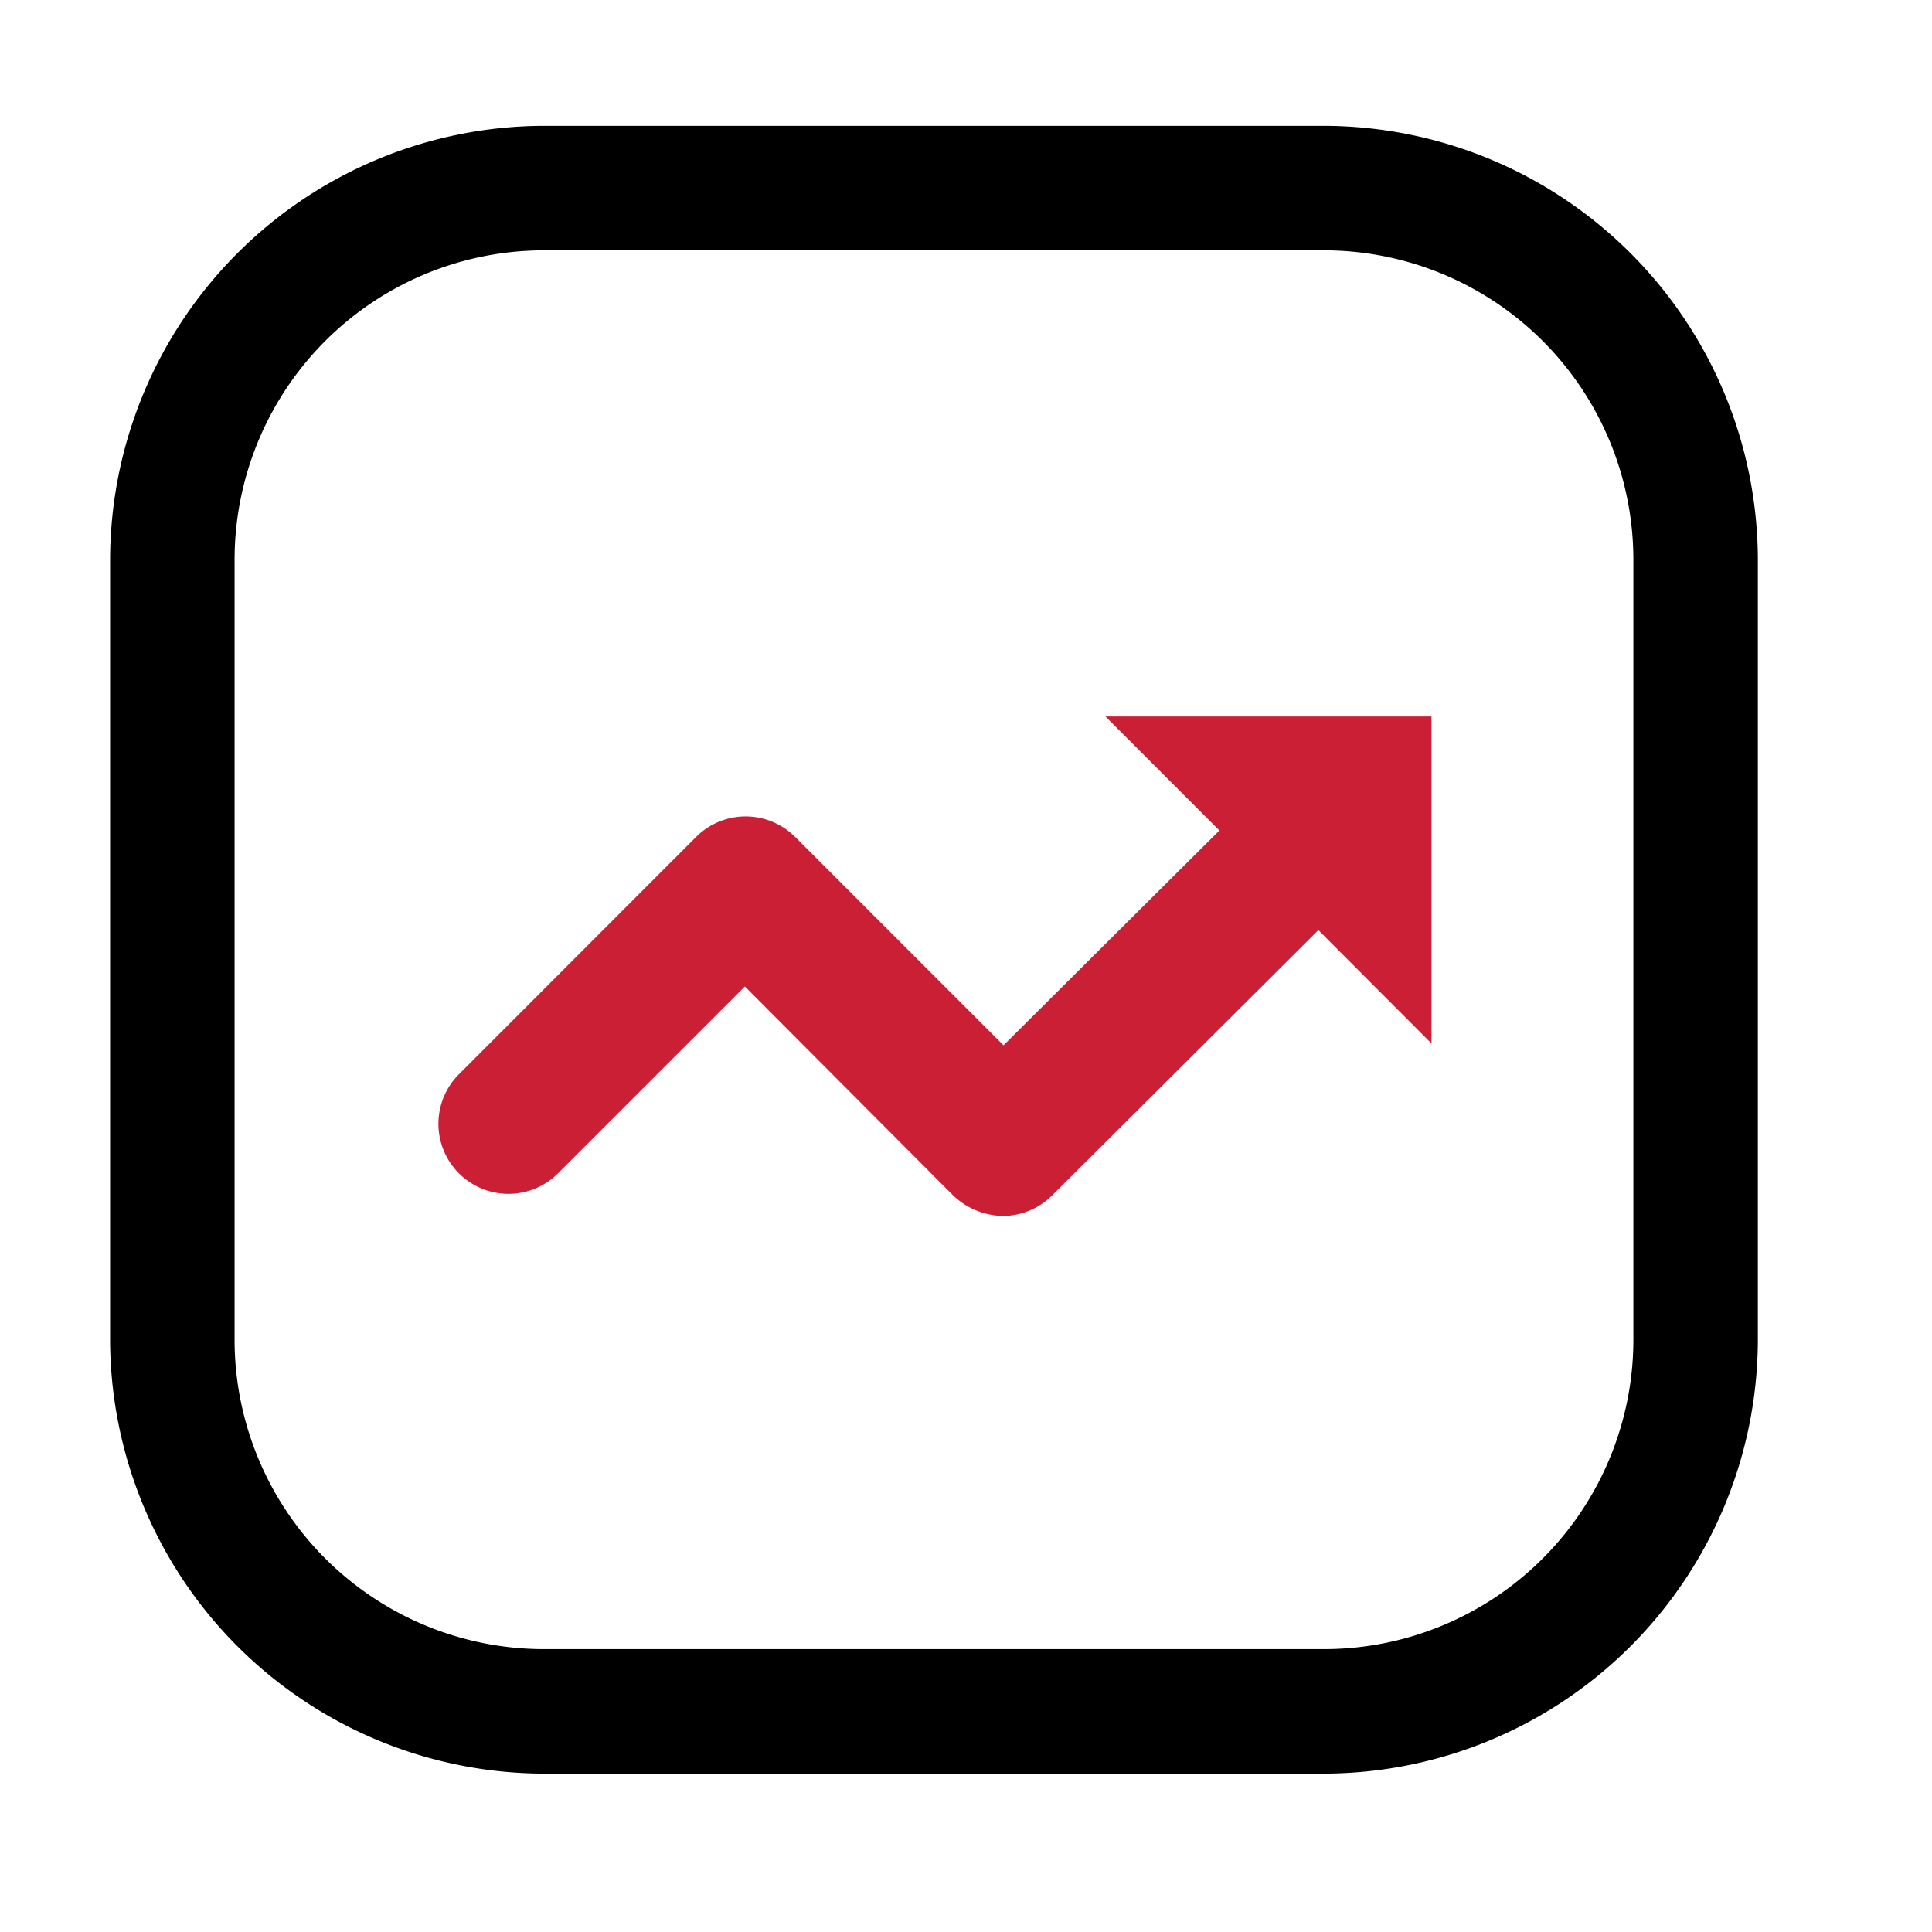
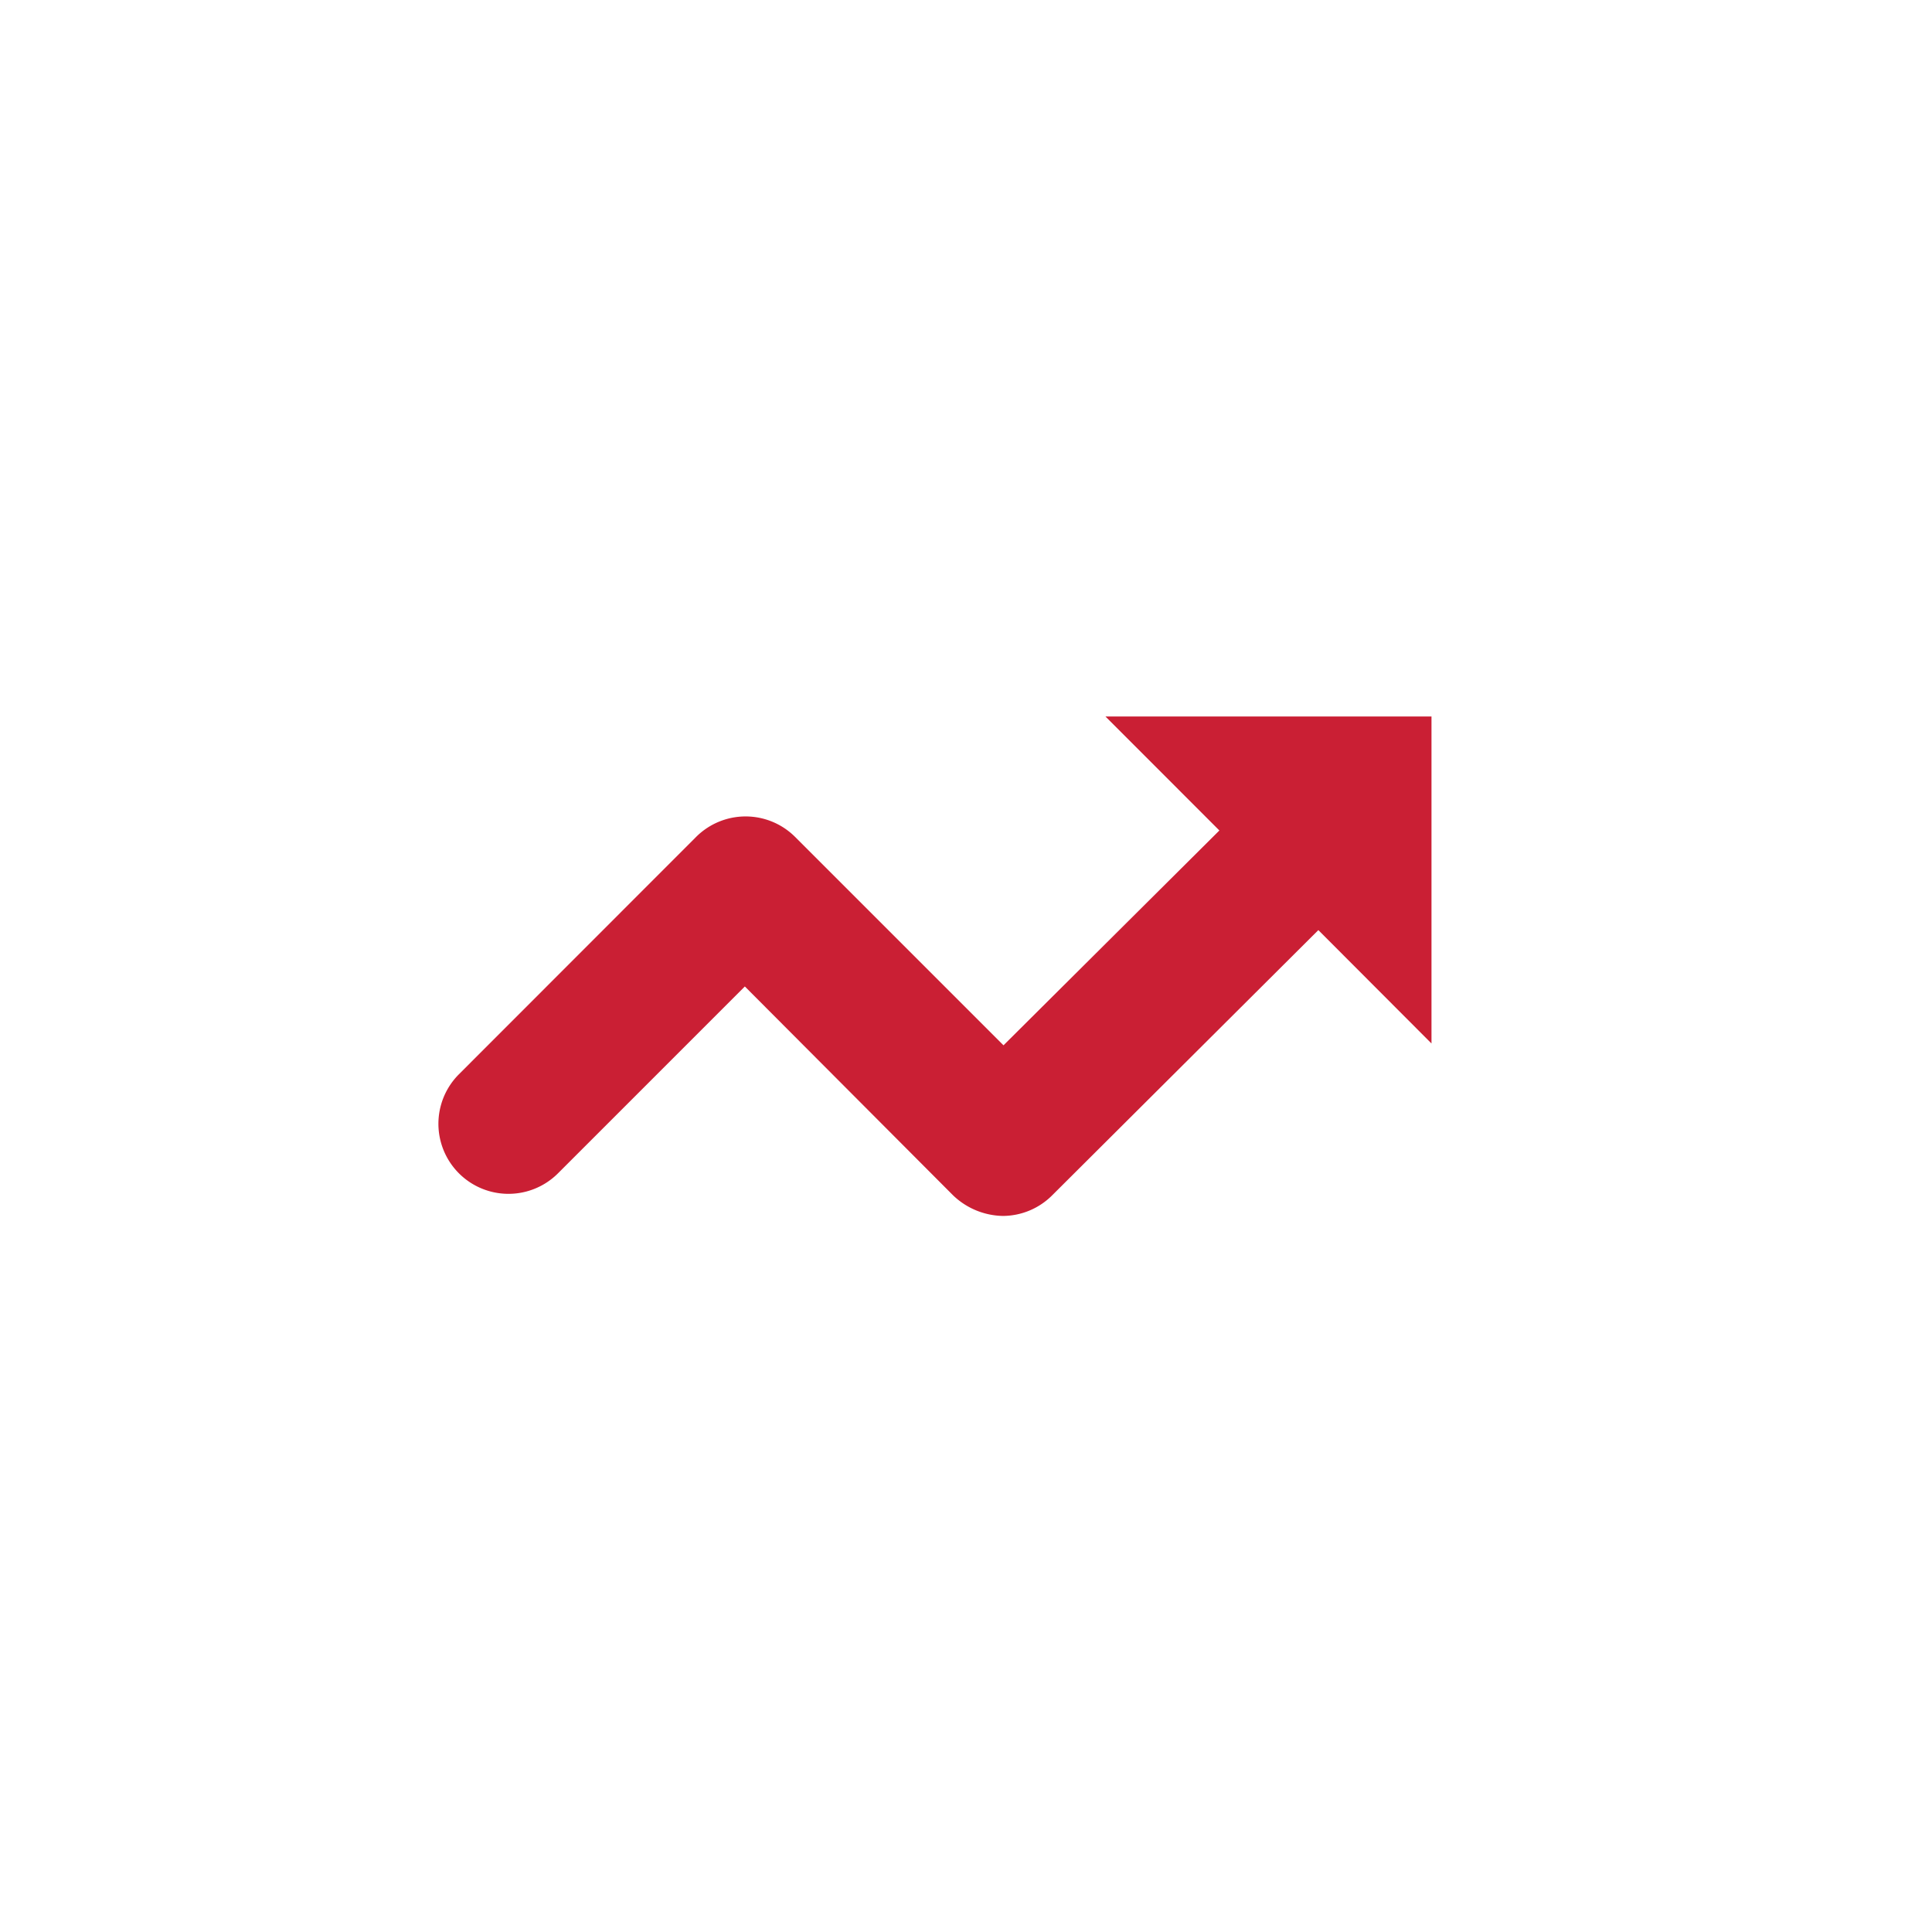
<svg xmlns="http://www.w3.org/2000/svg" width="24.164" height="24.164" viewBox="0 0 24.164 24.164">
  <g id="Mutual_Funds" data-name="Mutual Funds" transform="translate(-4430.377 -510.377)">
-     <rect id="Rectangle_149884" data-name="Rectangle 149884" width="24.164" height="24.164" transform="translate(4430.377 510.377)" fill="rgba(255,255,255,0)" />
    <g id="Group_172986" data-name="Group 172986" transform="translate(20281.234 -8765.289)">
      <path id="Path_17706" data-name="Path 17706" d="M20.081,15.136h0l-2.7,2.687-2.606-2.606a.876.876,0,0,0-1.239,0L10.57,18.185a.876.876,0,1,0,1.239,1.239l2.337-2.337L16.751,19.7a.923.923,0,0,0,.619.257.876.876,0,0,0,.619-.257l3.33-3.318h0L22.734,17.8V13.71H18.656Z" transform="translate(-15855.687 9270.917)" fill="#ca1f34" />
-       <path id="Path_17707" data-name="Path 17707" d="M21.262,6.07H11.487A5.438,5.438,0,0,0,6.07,11.487v9.775a5.438,5.438,0,0,0,5.417,5.417h9.775a5.438,5.438,0,0,0,5.417-5.417V11.487A5.438,5.438,0,0,0,21.262,6.07Zm3.86,15.192a3.871,3.871,0,0,1-3.86,3.86H11.487a3.871,3.871,0,0,1-3.86-3.86V11.487a3.871,3.871,0,0,1,3.86-3.86h9.775a3.871,3.871,0,0,1,3.86,3.86Z" transform="translate(-15855.55 9271.17)" />
    </g>
  </g>
</svg>